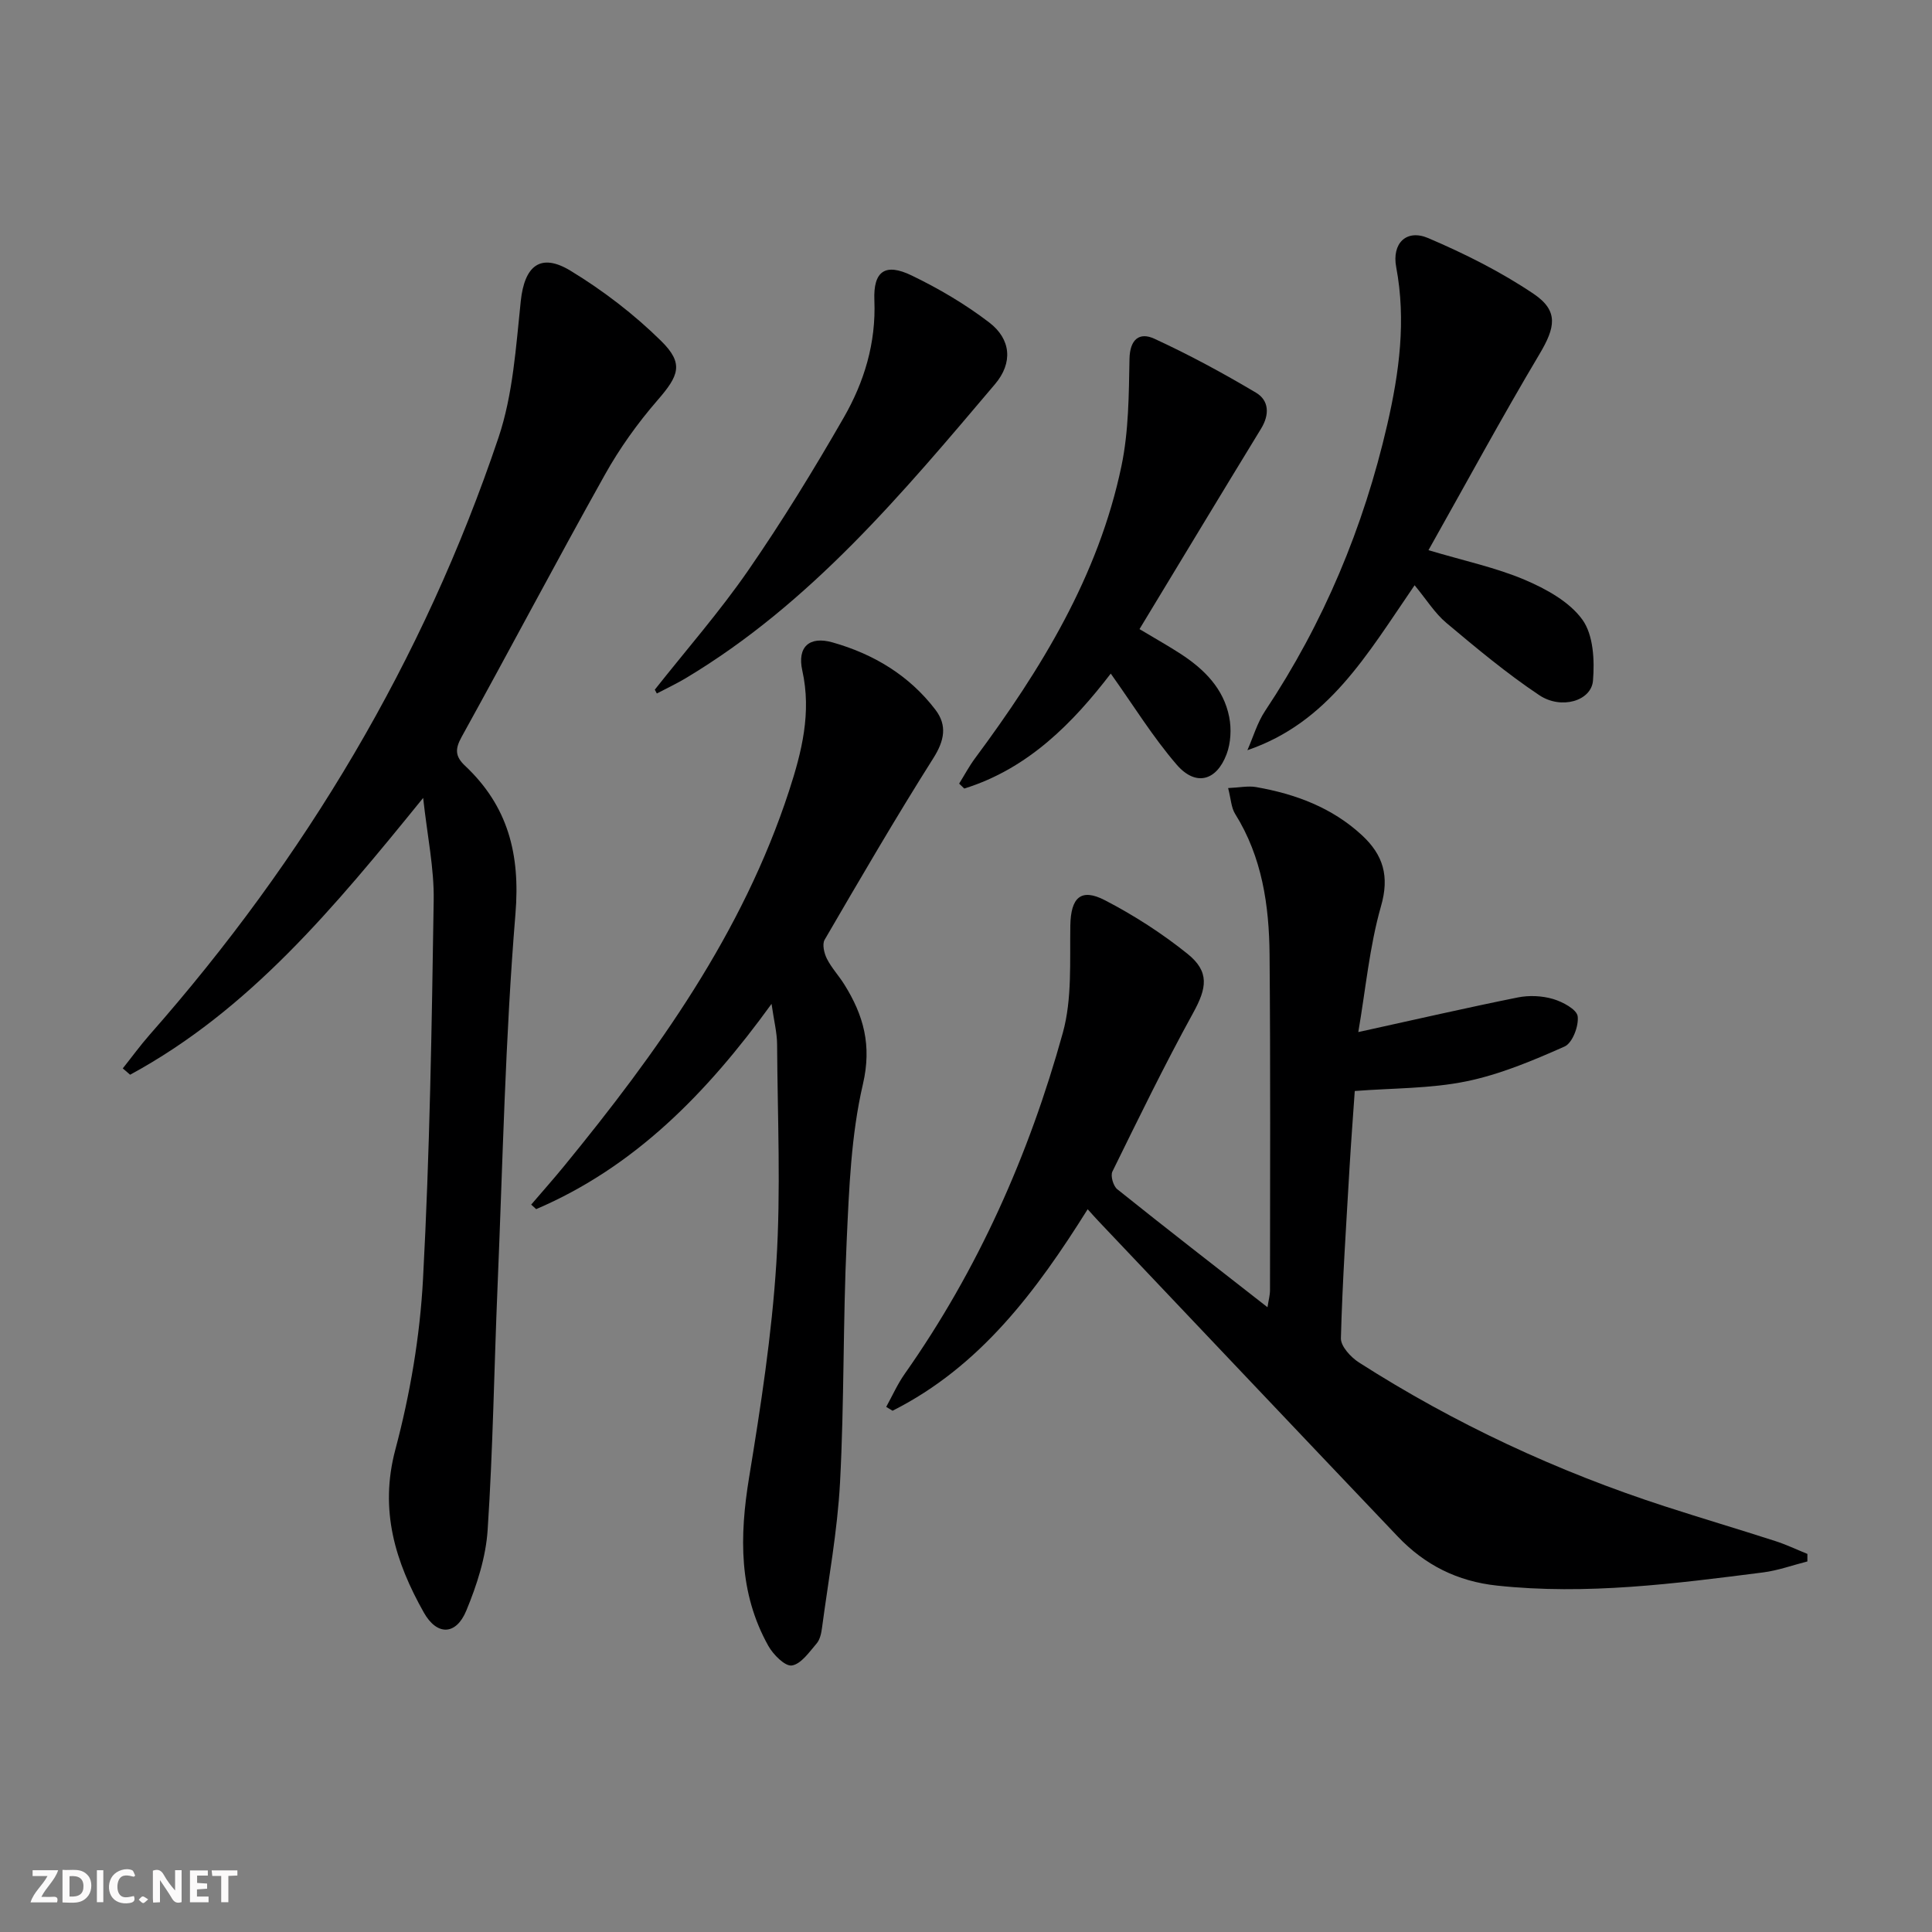
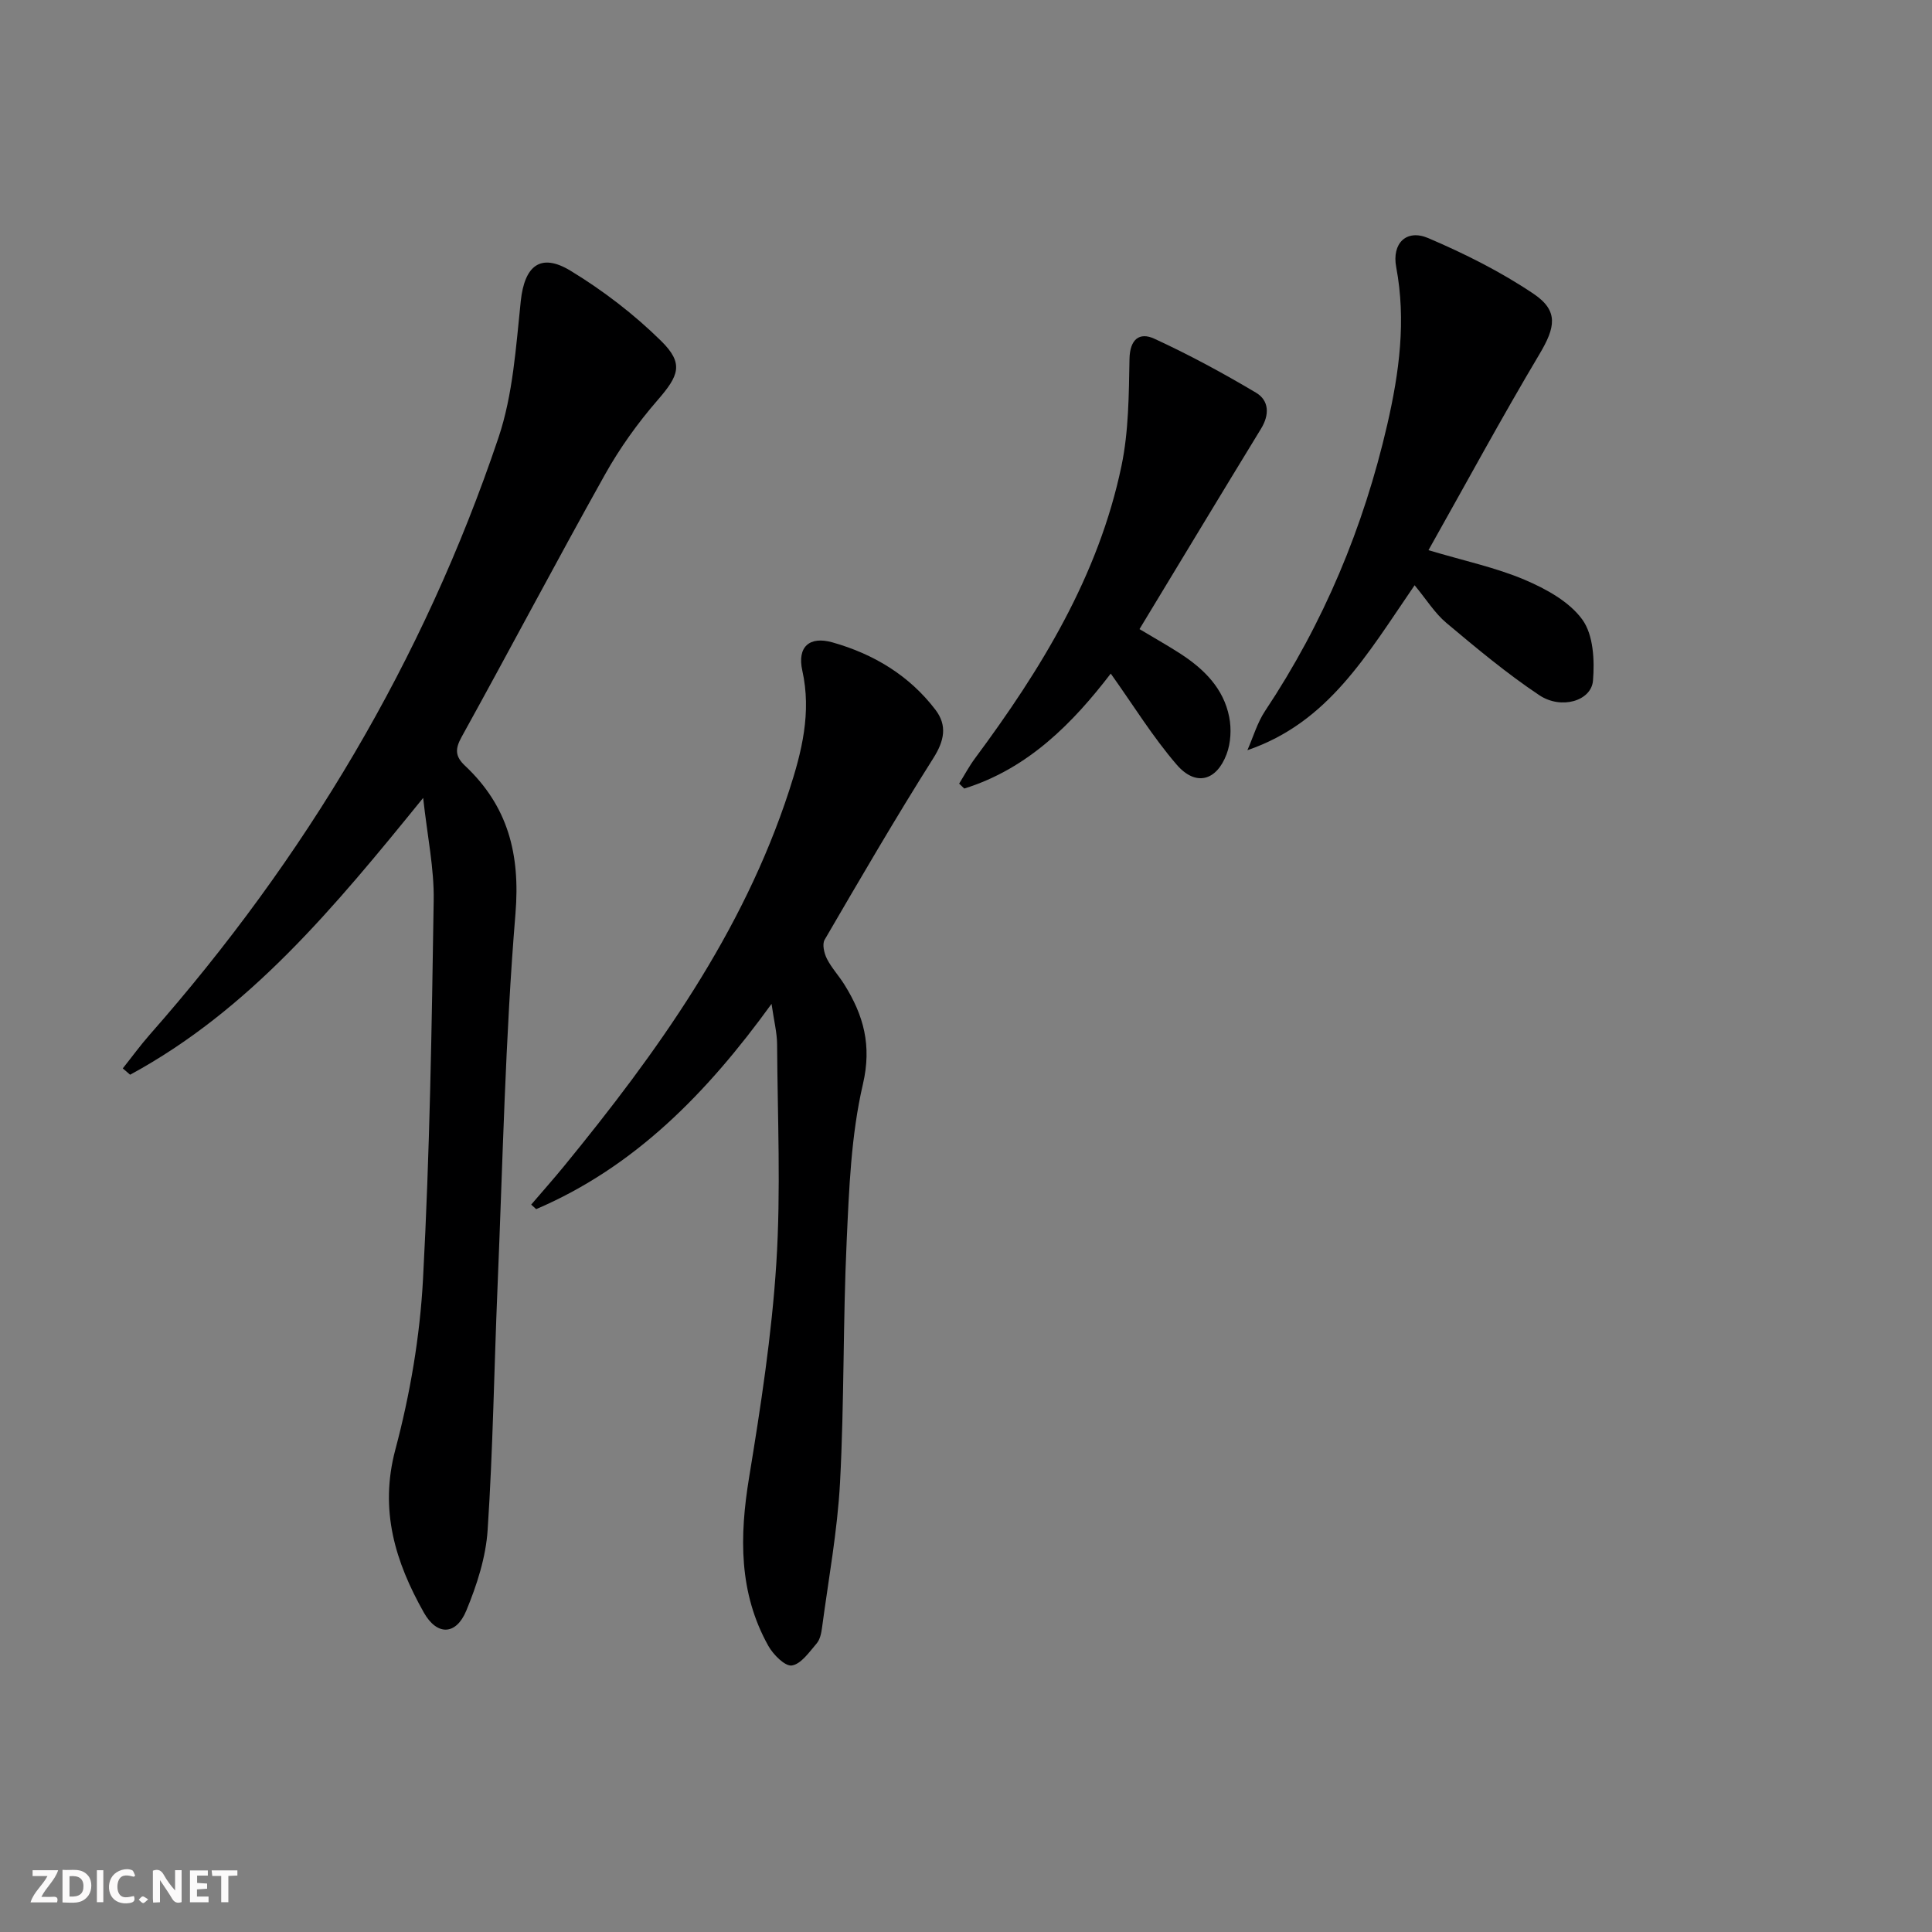
<svg xmlns="http://www.w3.org/2000/svg" enable-background="new 0 0 400 400" viewBox="0 0 400 400">
  <rect x="0" y="0" width="400" height="400" fill="#808080" stroke="none" />
  <g fill="#fbfafa">
    <path d="m37.59 393.81c-.92.31-1.52.05-2-.78-.7-1.2-1.52-2.34-2.47-3.78v4.59c-.55.03-.95.05-1.41.07-.03-.37-.06-.64-.06-.91 0-1.91 0-3.81 0-5.7 1.13-.41 1.77-.03 2.29.91.62 1.11 1.38 2.14 2.31 3.19v-4.2h1.35v6.61z" />
    <path d="m12.94 393.88v-6.75c1.9.19 3.93-.54 5.37 1.29.8 1.01.78 2.88.03 3.97-1.37 1.97-3.4 1.51-5.4 1.49m1.45-1.22c2.04.12 2.92-.58 2.89-2.21-.03-1.51-.98-2.19-2.89-2z" />
    <path d="m11.81 393.87h-5.49c.68-2.18 2.47-3.48 3.51-5.45h-3.08v-1.21h5.29c-.71 2.13-2.44 3.48-3.47 5.51.86 0 1.63.04 2.39-.01.79-.05 1.14.21.85 1.16" />
    <path d="m39.33 393.86v-6.61h3.7v1.07h-2.22v1.52c.68.04 1.34.09 2.07.13v1.07c-.72.05-1.38.09-2.1.14v1.48h2.4v1.19h-3.85z" />
    <path d="m27.71 388.56c-1.15-.3-2.46-.61-3.1.64-.37.73-.41 1.93-.06 2.67.63 1.35 1.99.93 3.17.68.35.94-.01 1.32-.93 1.46-1.62.25-3.05-.27-3.76-1.48-.73-1.25-.6-3.03.31-4.17.88-1.11 2.71-1.7 4-1.16.32.13.44.74.65 1.12-.1.08-.19.16-.28.24" />
    <path d="m49.15 387.24v1.07c-.59.02-1.17.05-1.87.08v5.44h-1.48v-5.44h-1.85c-.05-.4-.08-.73-.13-1.15z" />
    <path d="m20.06 387.21h1.33v6.62h-1.33z" />
    <path d="m30.68 393.25c-.49.38-.8.79-1.05.76-.32-.05-.6-.45-.9-.7.26-.24.51-.64.8-.67.29-.04.62.3 1.15.61" />
  </g>
-   <path d="m281.22 213.68c12.02-2.64 22.49-5.05 33.03-7.17 2.34-.47 5.01-.35 7.29.32 1.98.58 4.91 2.15 5.1 3.58.26 2.01-1.09 5.54-2.71 6.26-6.58 2.92-13.38 5.79-20.39 7.22-7.4 1.51-15.15 1.38-23.05 1.99-.37 5.33-.77 10.58-1.08 15.83-.68 11.78-1.48 23.56-1.79 35.36-.04 1.67 2.05 3.93 3.73 5.01 19.84 12.69 41.03 22.56 63.43 29.82 7.56 2.45 15.18 4.71 22.75 7.15 2.27.73 4.45 1.77 6.67 2.67v1.56c-3.05.77-6.05 1.87-9.15 2.27-18.29 2.33-36.57 4.72-55.12 2.73-8.22-.88-14.95-4.29-20.52-10.14-20.65-21.69-41.24-43.45-61.85-65.18-.68-.71-1.33-1.45-2.37-2.6-10.62 16.94-22.26 32.59-40.4 41.72-.44-.27-.87-.53-1.31-.8 1.26-2.28 2.33-4.7 3.82-6.82 15.19-21.57 25.75-45.36 32.75-70.64 1.94-7.02 1.42-14.78 1.55-22.22.11-5.73 2.15-7.82 7.19-5.2 6 3.11 11.79 6.84 17.06 11.07 4.63 3.72 4.01 7.1 1.18 12.24-5.92 10.76-11.3 21.82-16.72 32.85-.43.88.18 3 1.01 3.66 10.12 8.11 20.38 16.05 31.1 24.43.23-1.5.52-2.51.52-3.53.01-23.16.11-46.31-.09-69.47-.09-10.21-1.54-20.21-7.14-29.16-.8-1.29-.85-3.04-1.44-5.33 2.36-.1 4.15-.5 5.81-.2 8.14 1.43 15.71 4.24 21.9 9.97 4.38 4.06 5.75 8.45 3.93 14.73-2.38 8.34-3.16 17.16-4.69 26.02z" fill="#000001" />
  <path d="m87.61 165.2c-18.45 22.75-36 43.93-60.67 57.31-.51-.44-1.01-.87-1.52-1.31 1.85-2.32 3.6-4.73 5.55-6.95 32.16-36.5 56.7-77.51 72.23-123.63 3.01-8.94 3.62-18.79 4.62-28.29.77-7.27 4.06-10.08 10.33-6.26 6.72 4.09 13.13 9 18.73 14.52 4.78 4.71 3.66 7.2-.78 12.31-4.1 4.73-7.83 9.94-10.88 15.41-10.06 17.98-19.67 36.22-29.64 54.25-1.39 2.51-1.37 4.03.7 5.98 8.88 8.35 11.46 18.27 10.44 30.64-2.12 25.68-2.63 51.49-3.71 77.25-.71 16.78-.94 33.59-2.05 50.34-.37 5.66-2.23 11.41-4.42 16.7-2.13 5.14-6.08 5.2-8.79.39-5.9-10.48-9.24-21.16-5.9-33.73 3.06-11.48 5.1-23.46 5.73-35.31 1.4-26.08 1.81-52.22 2.21-78.35.12-6.65-1.31-13.31-2.18-21.27z" fill="#000001" />
  <path d="m159.74 207.84c-13.43 18.55-28.37 33.78-48.73 42.5-.34-.31-.69-.63-1.03-.94 2.25-2.63 4.55-5.22 6.75-7.9 19.35-23.64 37.03-48.31 46.64-77.77 2.63-8.06 4.67-16.19 2.74-24.89-1.09-4.89 1.44-7.2 6.25-5.84 8.5 2.4 15.9 6.84 21.32 13.96 2.46 3.23 1.86 6.38-.45 10.02-7.8 12.34-15.15 24.97-22.5 37.59-.54.93-.1 2.79.47 3.93.97 1.91 2.49 3.52 3.63 5.36 3.96 6.35 5.7 12.55 3.83 20.6-2.46 10.56-2.87 21.69-3.37 32.6-.77 16.61-.49 33.27-1.37 49.87-.54 10.07-2.4 20.07-3.73 30.09-.15 1.13-.42 2.44-1.12 3.25-1.52 1.77-3.21 4.25-5.12 4.55-1.41.22-3.85-2.24-4.87-4.05-6.16-11.02-5.98-22.72-3.99-34.86 2.41-14.71 4.7-29.53 5.64-44.38.96-15.05.25-30.21.16-45.33-.02-2.41-.64-4.8-1.15-8.36z" fill="#000001" />
  <path d="m292.88 121.17c-9.93 14.47-17.84 28.41-34.62 34.15 1.2-2.72 2.04-5.68 3.66-8.12 12.12-18.21 20.4-38.01 25.3-59.3 2.48-10.78 3.93-21.54 1.85-32.59-.93-4.92 2.1-7.95 6.64-6.01 7.56 3.23 15.04 6.97 21.84 11.56 5.22 3.53 4.43 6.98 1.21 12.41-7.89 13.25-15.23 26.82-23.01 40.64 7.47 2.23 13.93 3.59 19.9 6.12 4.44 1.89 9.28 4.54 11.97 8.27 2.28 3.16 2.54 8.42 2.19 12.63-.35 4.19-6.57 6.04-11.12 3-6.74-4.5-13.01-9.74-19.23-14.96-2.4-2.01-4.11-4.82-6.58-7.8z" fill="#000001" />
  <path d="m229.97 139.46c-7.73 10.07-17.01 19.67-30.33 23.8-.35-.34-.71-.68-1.06-1.02 1.09-1.75 2.06-3.58 3.28-5.23 13.66-18.41 25.58-37.77 30.33-60.55 1.5-7.19 1.52-14.75 1.66-22.15.08-4.09 2.07-5.6 5.15-4.18 7.21 3.32 14.22 7.12 21.04 11.17 2.72 1.62 2.83 4.54 1.05 7.45-8.37 13.69-16.65 27.43-25.17 41.5 3.5 2.1 6.05 3.52 8.49 5.11 4.89 3.17 8.92 7.18 10.08 13.07.49 2.46.34 5.39-.54 7.72-2.1 5.56-6.4 6.69-10.3 2.2-5-5.79-9.06-12.42-13.68-18.89z" fill="#000001" />
-   <path d="m135.57 142.79c6.47-8.19 13.38-16.08 19.31-24.65 7.07-10.23 13.6-20.88 19.8-31.67 4.25-7.39 6.71-15.46 6.35-24.29-.25-6.06 2.25-7.79 7.71-5.15 5.62 2.71 11.11 5.94 16.06 9.73 4.54 3.47 4.94 8.37 1.21 12.77-19.15 22.6-38.15 45.39-64.05 60.89-1.93 1.15-3.97 2.11-5.97 3.16-.14-.27-.28-.53-.42-.79z" fill="#000001" />
+   <path d="m135.57 142.79z" fill="#000001" />
</svg>